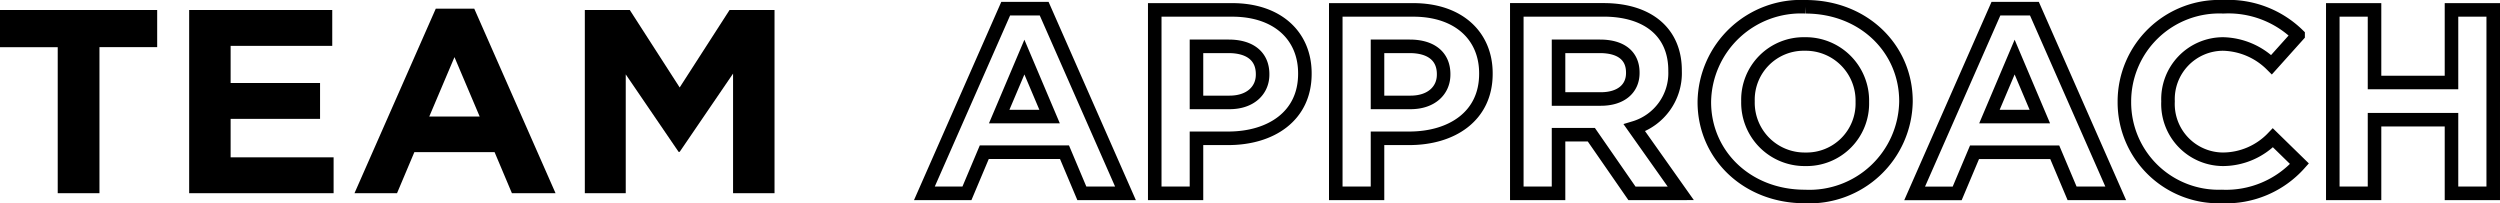
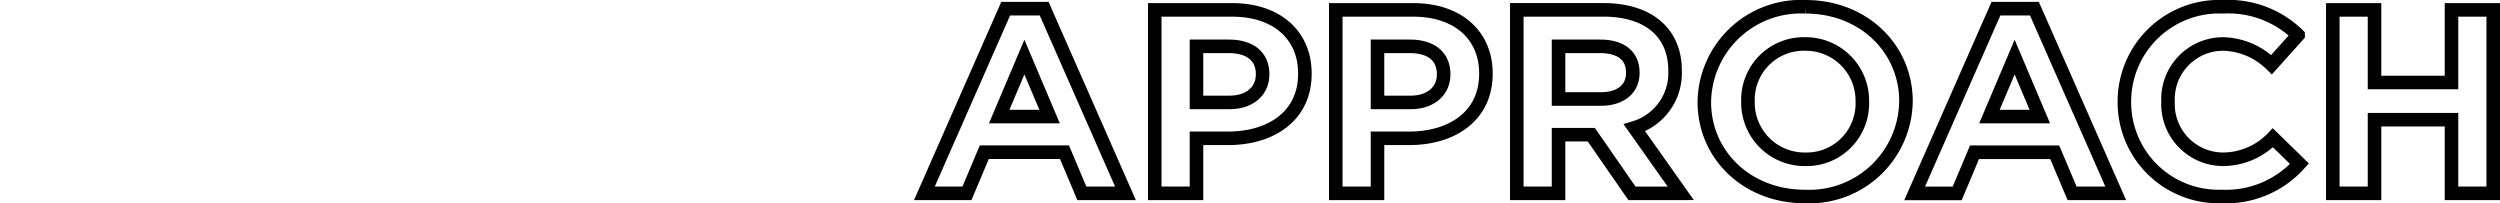
<svg xmlns="http://www.w3.org/2000/svg" width="184.5" height="15" viewBox="0 0 184.5 15">
  <defs>
    <style>.a{fill:none;stroke:#000;}</style>
  </defs>
  <g transform="translate(-3082.68 -1330.26)">
    <path class="a" d="M15.32-.472,9.32-14.1H6.48L.48-.472H3.62L4.9-3.508h5.92L12.1-.472ZM9.72-6.138H6l1.86-4.39ZM28.56-9.29v-.039c0-2.765-2.02-4.68-5.36-4.68H17.48V-.472h3.08V-4.533H22.9C26.04-4.533,28.56-6.157,28.56-9.29Zm-3.12.058c0,1.16-.9,2.05-2.44,2.05H20.56V-11.32h2.38c1.54,0,2.5.715,2.5,2.05ZM41.92-9.29v-.039c0-2.765-2.02-4.68-5.36-4.68H30.84V-.472h3.08V-4.533h2.34C39.4-4.533,41.92-6.157,41.92-9.29Zm-3.12.058c0,1.16-.9,2.05-2.44,2.05H33.92V-11.32H36.3c1.54,0,2.5.715,2.5,2.05ZM56.3-.472,52.88-5.306a4.215,4.215,0,0,0,3-4.2v-.039c0-2.785-1.98-4.467-5.28-4.467H44.2V-.472h3.08V-4.8H49.7l3,4.331ZM52.76-9.348c0,1.141-.86,1.914-2.36,1.914H47.28V-11.32h3.06c1.5,0,2.42.657,2.42,1.934ZM72.92-7.24v-.039c0-3.848-3.1-6.961-7.42-6.961a7.128,7.128,0,0,0-7.46,7V-7.2c0,3.848,3.1,6.961,7.42,6.961A7.128,7.128,0,0,0,72.92-7.24ZM69.7-7.2a4.113,4.113,0,0,1-4.2,4.215A4.178,4.178,0,0,1,61.26-7.24v-.039a4.113,4.113,0,0,1,4.2-4.215A4.178,4.178,0,0,1,69.7-7.24ZM88.4-.472,82.4-14.1H79.56l-6,13.633H76.7l1.28-3.036H83.9L85.18-.472ZM82.8-6.138H79.08l1.86-4.39Zm19.16,3.481L100-4.571a5.132,5.132,0,0,1-3.68,1.586A4.079,4.079,0,0,1,92.26-7.24v-.039a4.071,4.071,0,0,1,4.06-4.215A5.251,5.251,0,0,1,99.9-9.967l1.96-2.185a7.352,7.352,0,0,0-5.52-2.088,7,7,0,0,0-7.3,7V-7.2A6.951,6.951,0,0,0,96.22-.24,7.265,7.265,0,0,0,101.96-2.657Zm14.3,2.185V-14.008h-3.08v5.356H107.5v-5.356h-3.08V-.472h3.08V-5.906h5.68V-.472Z" transform="translate(3150.42 1345)" />
-     <path d="M12.28-11.26V-14H.68v2.743H4.94V-.48H8.02V-11.26ZM25.3-.48V-3.127H17.7v-2.84h6.6V-8.613H17.7v-2.743h7.5V-14H14.64V-.48Zm16.38,0-6-13.62H32.84l-6,13.62h3.14l1.28-3.033h5.92L38.46-.48ZM36.08-6.14H32.36l1.86-4.385ZM57.84-.48V-14H54.52L50.84-8.285,47.16-14H43.84V-.48h3.02V-9.251l3.9,5.718h.08l3.94-5.776V-.48Z" transform="translate(3082 1345)" />
  </g>
</svg>